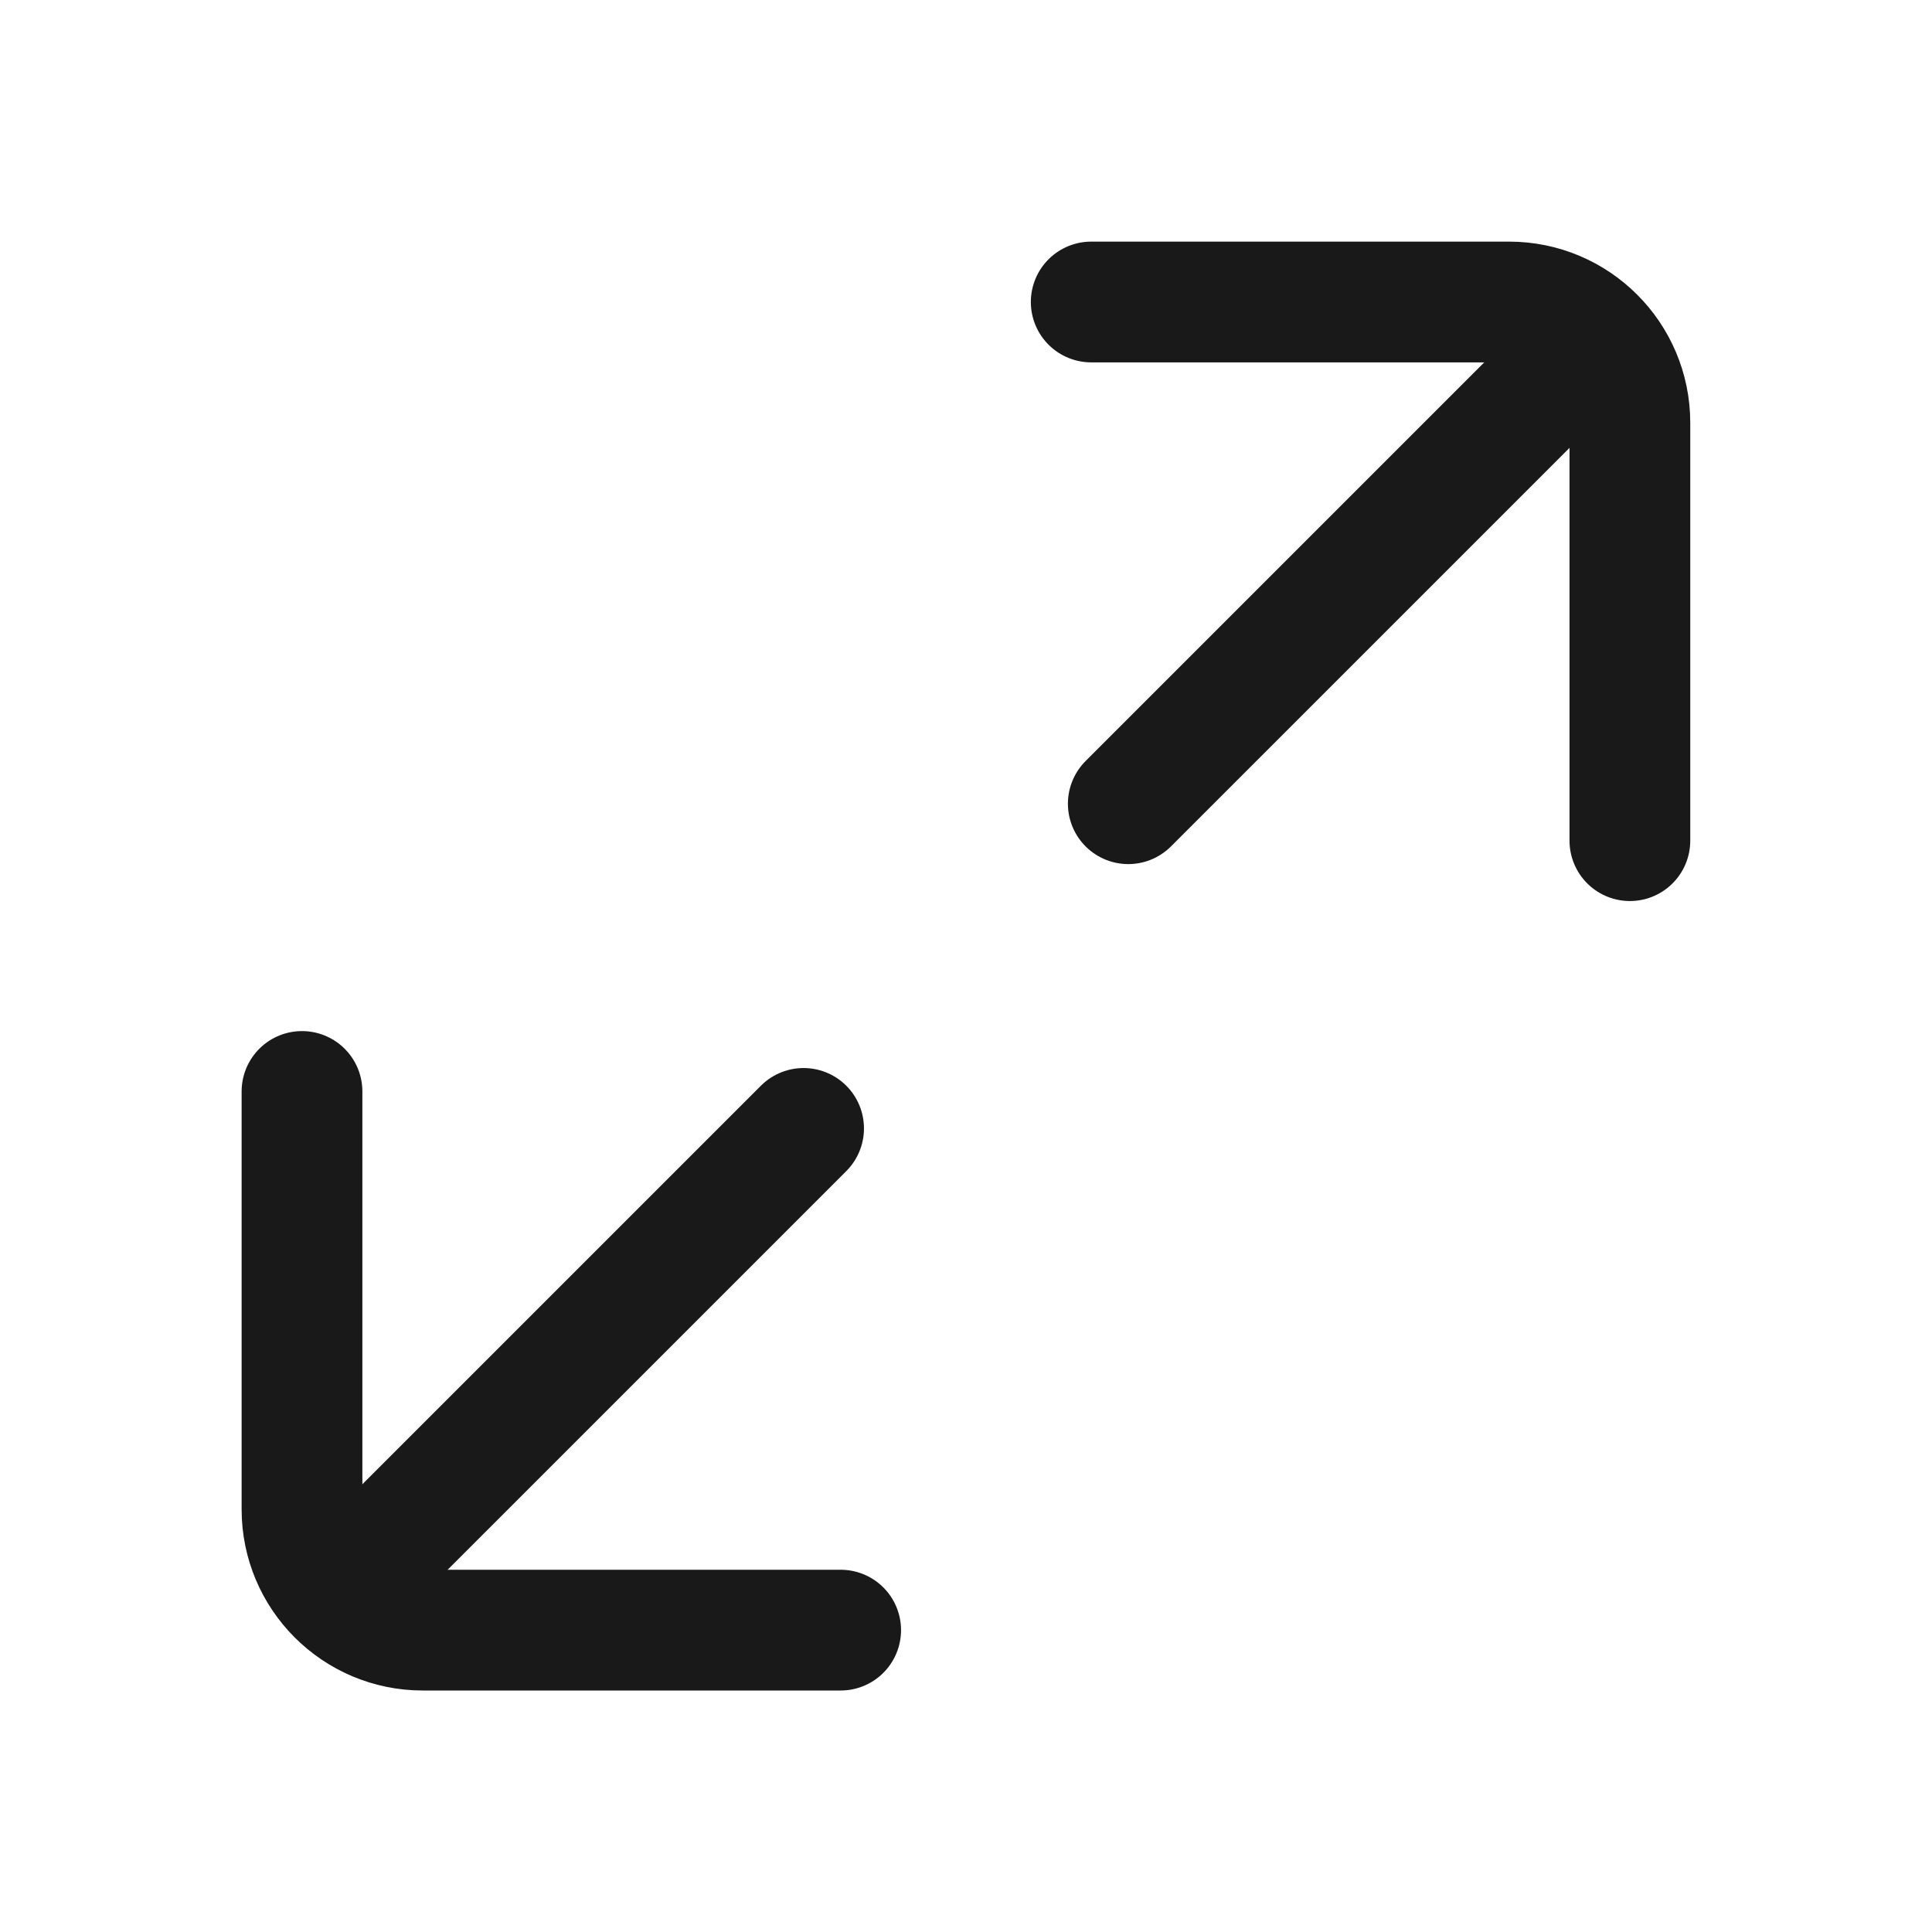
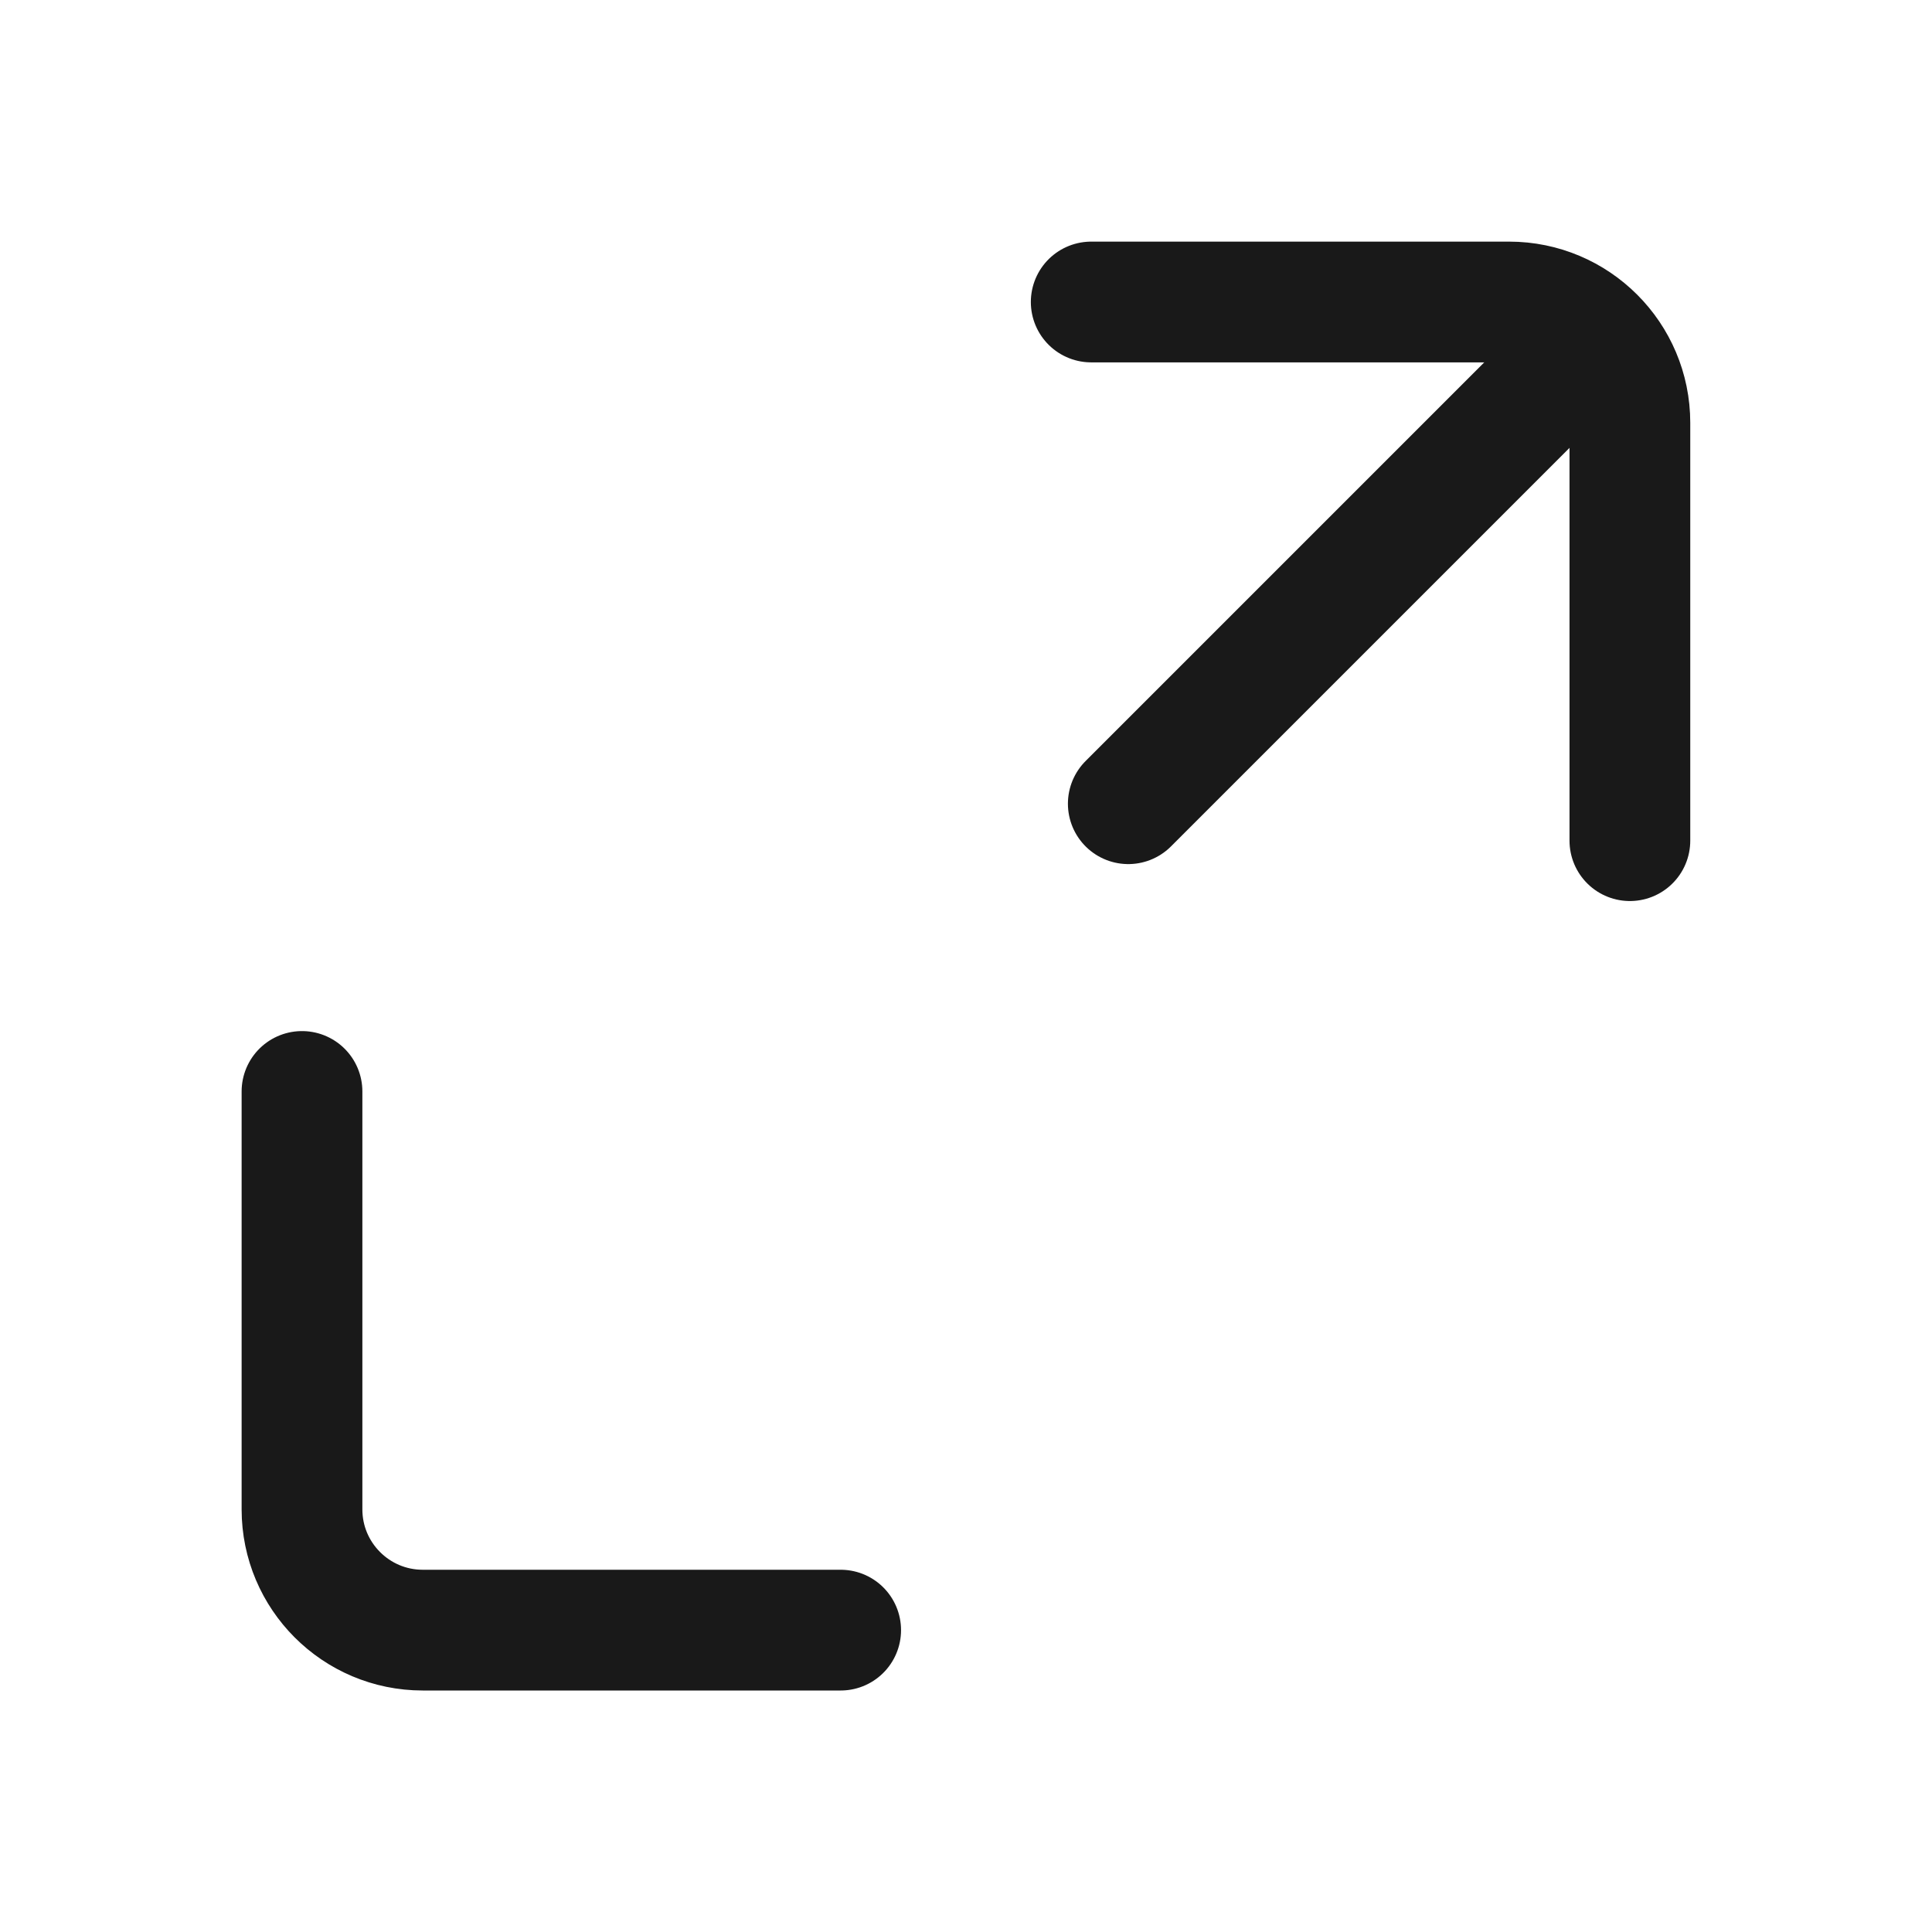
<svg xmlns="http://www.w3.org/2000/svg" width="16px" height="16px" viewBox="0 0 16 16" version="1.1">
  <title>全部展开 expand</title>
  <g id="页面-1" stroke="none" stroke-width="1" fill="none" fill-rule="evenodd" stroke-linecap="round" stroke-linejoin="round">
    <g id="03写博客-富文本" transform="translate(-68, -435)" stroke="#191919">
      <g id="编组-3备份-5" transform="translate(16, 416)">
        <g id="编组" transform="translate(52, 19)">
          <g id="编组-35" transform="translate(2.5, 2.5)">
            <g id="编组-34" transform="translate(0, 6.539)">
              <path d="M4.461,0 L4.461,3.461 C4.461,4.013 4.013,4.461 3.461,4.461 L0,4.461 L0,4.461" id="矩形" transform="translate(2.231, 2.231) scale(-1, 1) translate(-2.231, -2.231) " />
-               <line x1="0.446" y1="4.015" x2="4.155" y2="0.306" id="路径-7" />
            </g>
            <g id="编组-33" transform="translate(8.769, 2.231) scale(-1, -1) translate(-8.769, -2.231) translate(6.539, 0)">
              <path d="M4.461,0 L4.461,3.461 C4.461,4.013 4.013,4.461 3.461,4.461 L0,4.461 L0,4.461" id="矩形备份-49" transform="translate(2.231, 2.231) scale(-1, 1) translate(-2.231, -2.231) " />
              <line x1="0.446" y1="4.015" x2="4.155" y2="0.306" id="路径-7备份" />
            </g>
          </g>
        </g>
      </g>
    </g>
  </g>
</svg>